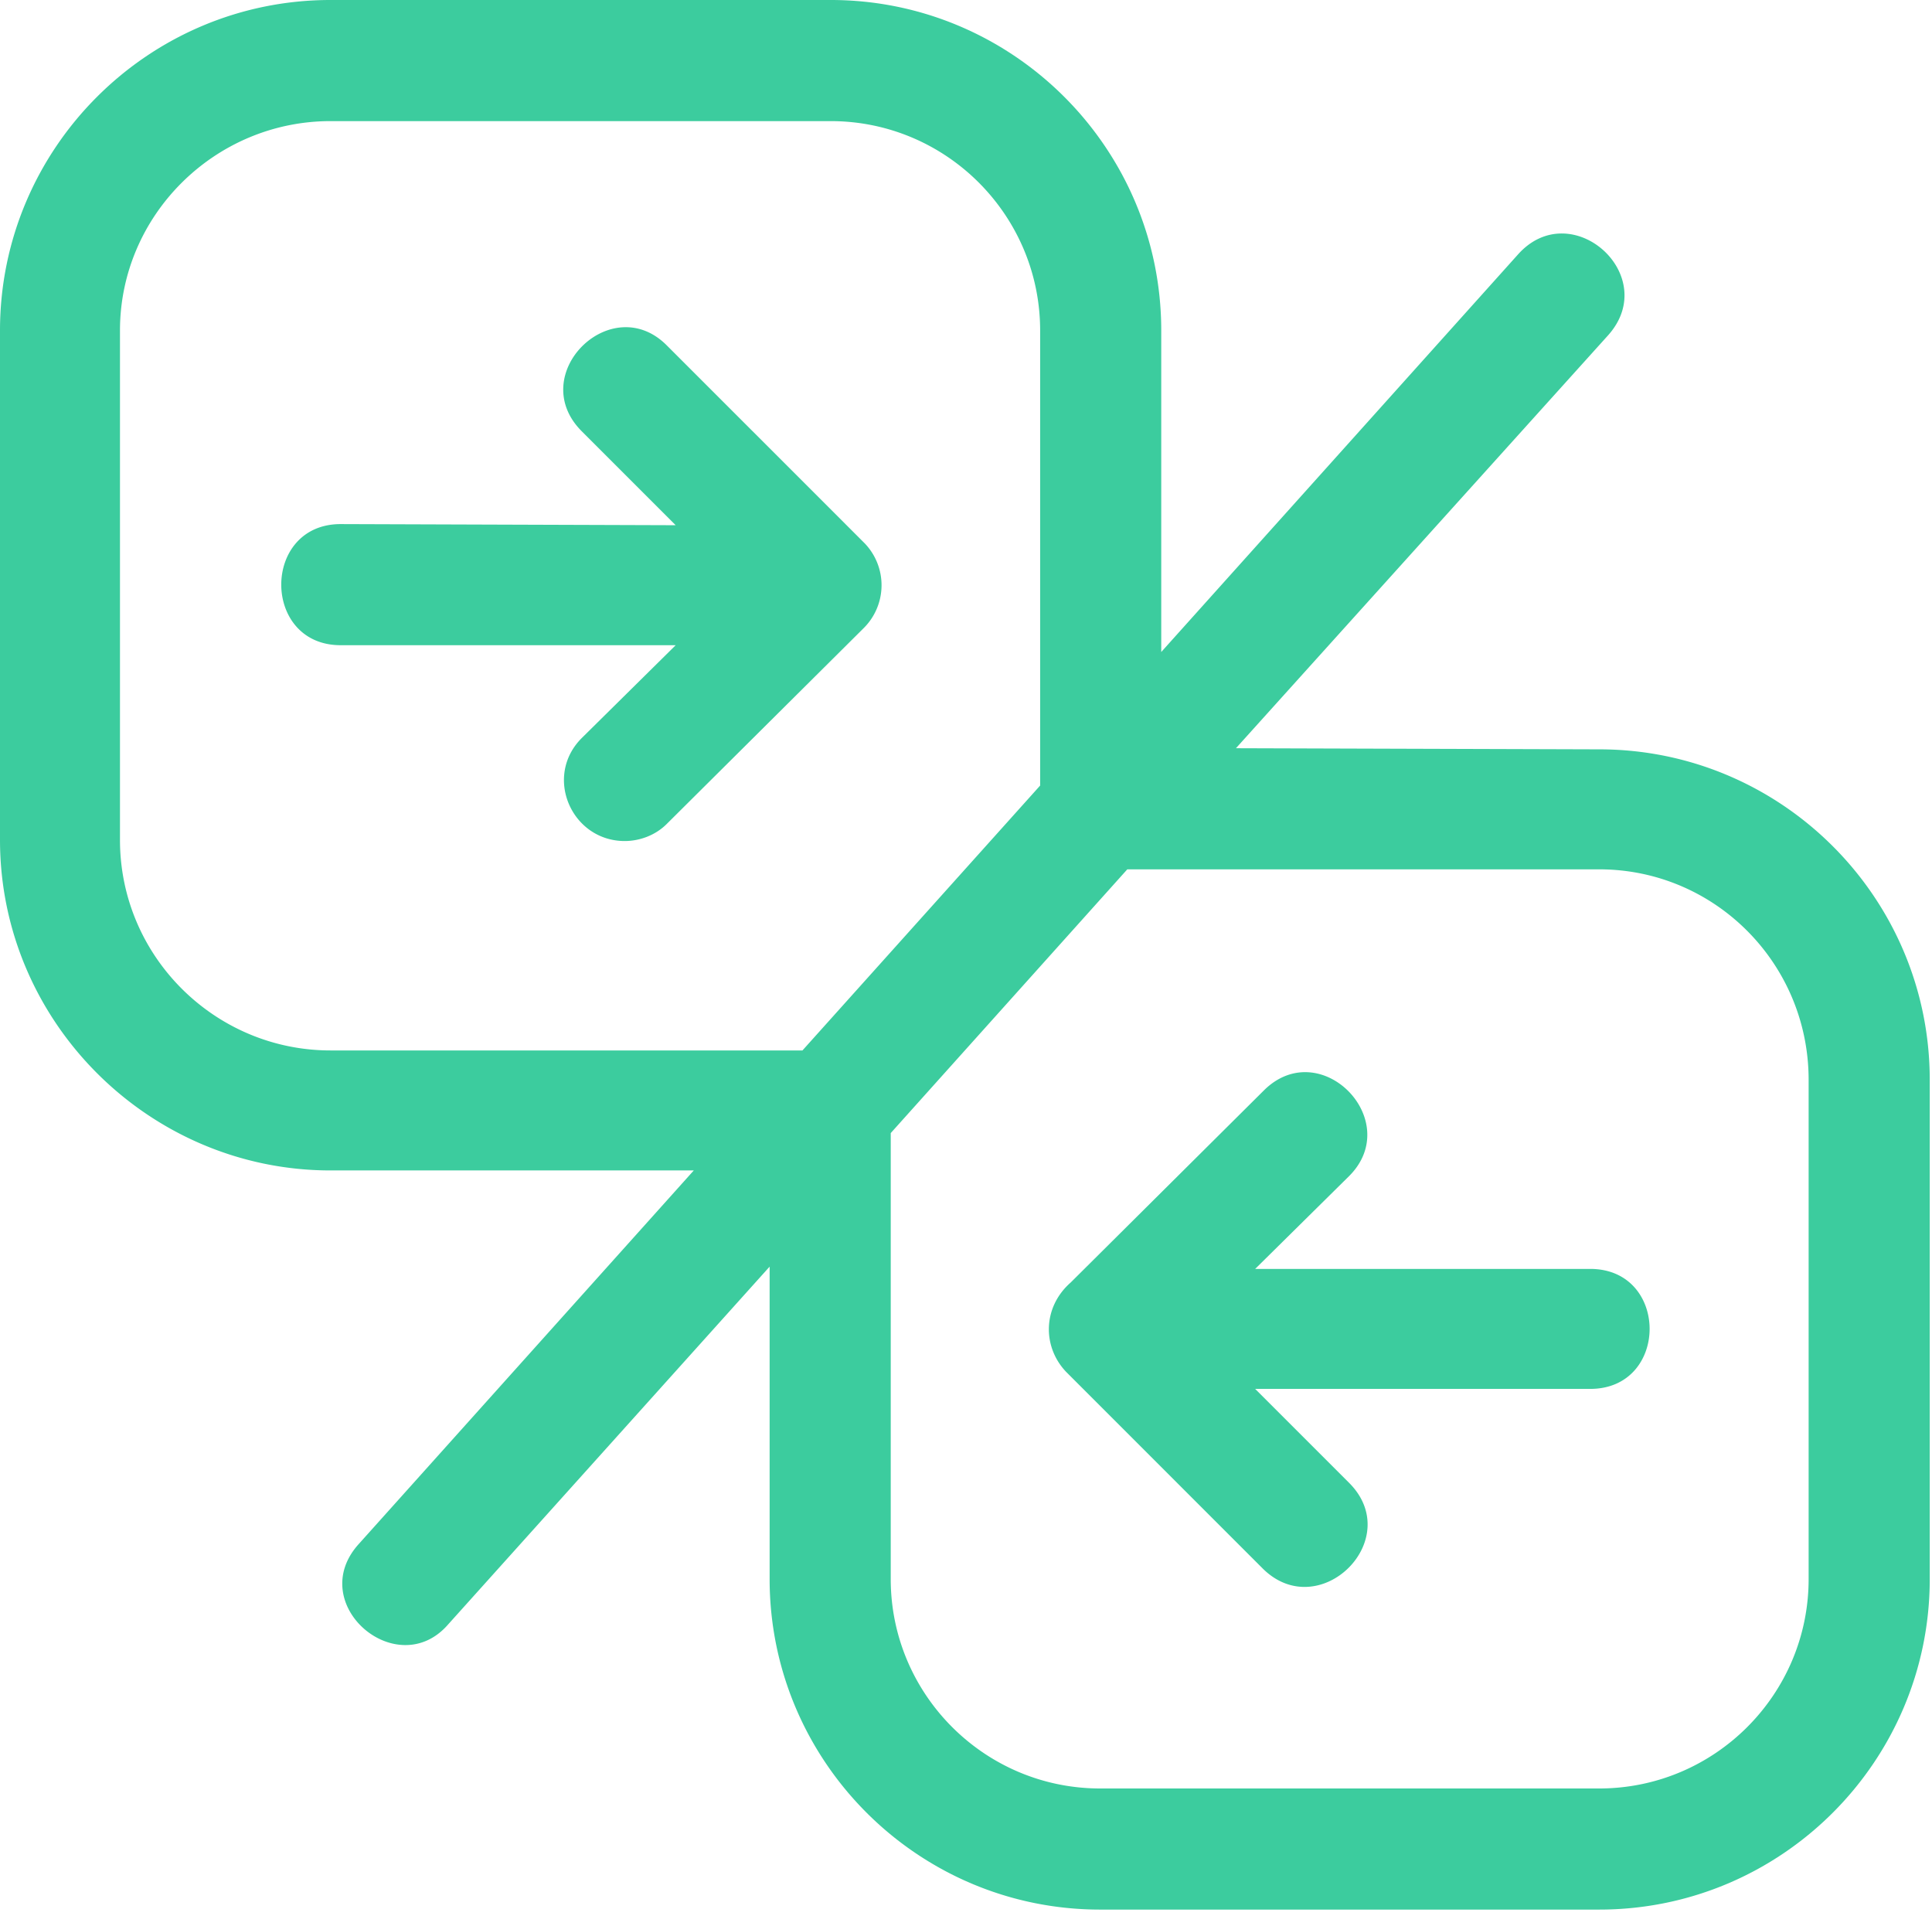
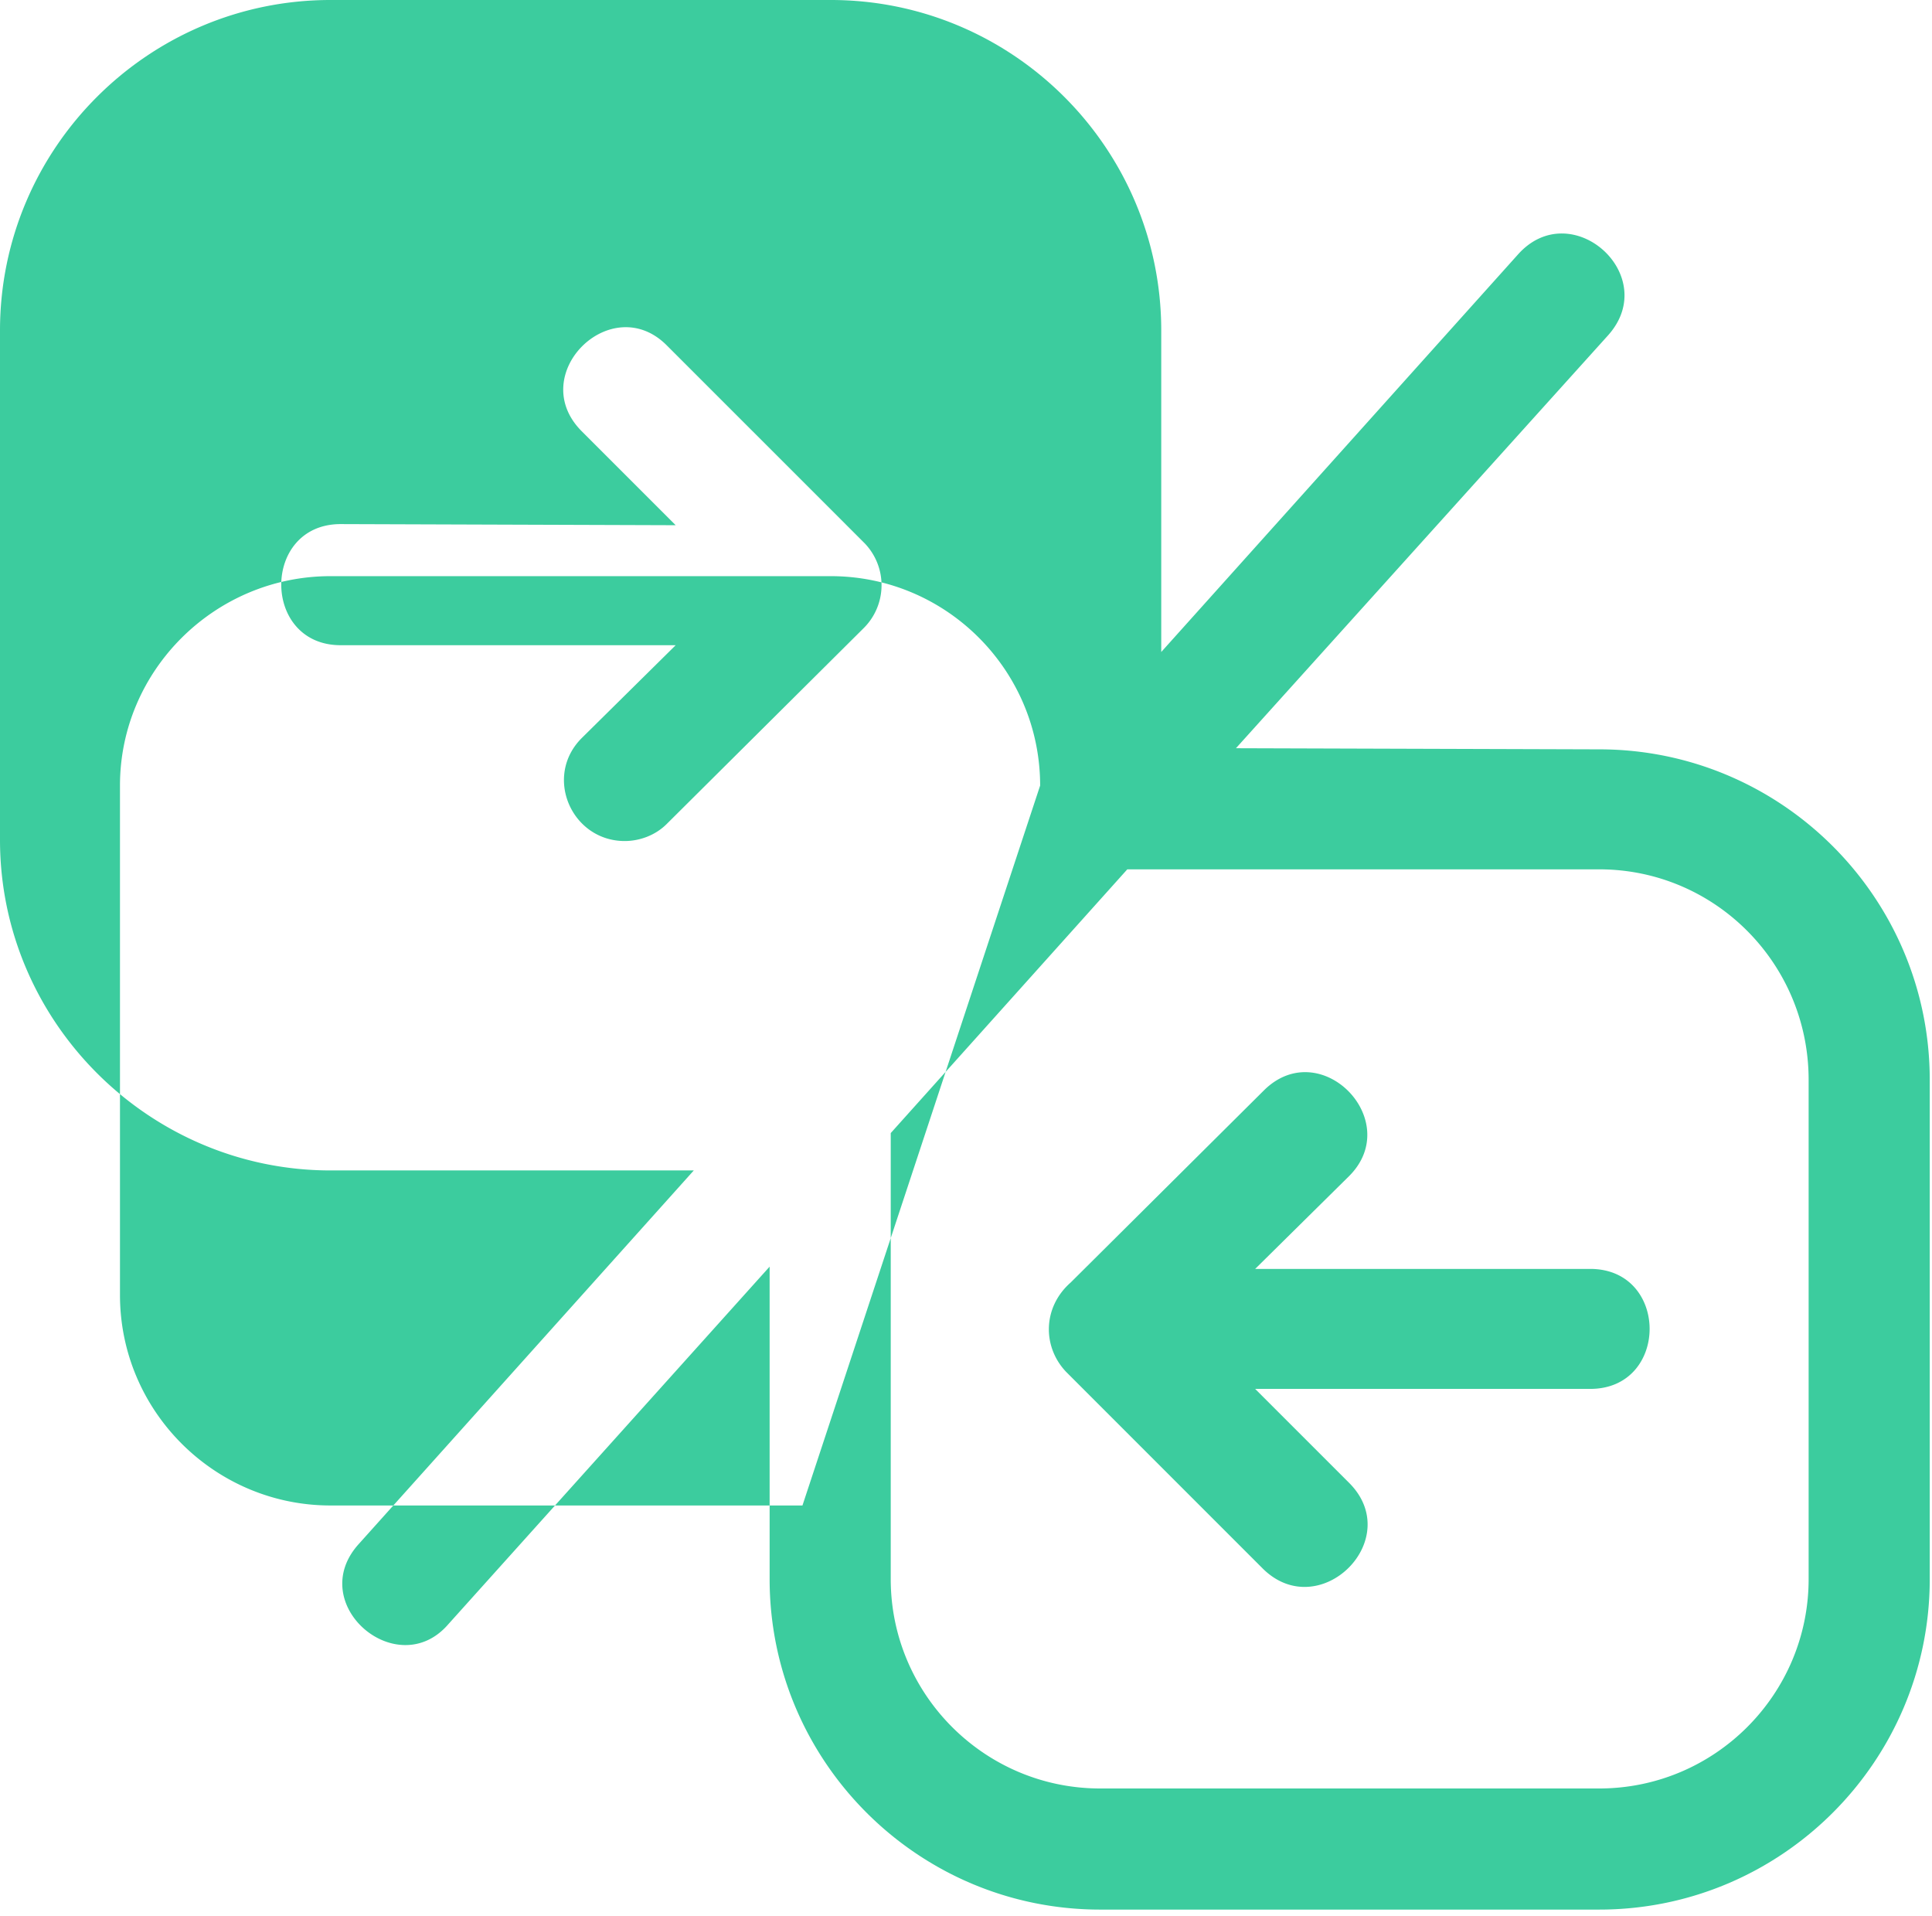
<svg xmlns="http://www.w3.org/2000/svg" fill="none" viewBox="0 0 120 119">
-   <path fill="#3ccc9e" fill-rule="evenodd" d="M38.805 52.232c-3.304 0-5.062-4.007-2.671-6.397l5.834-5.765H21.16c-4.921 0-4.921-7.522 0-7.522l20.808.07-5.834-5.834c-3.515-3.515 1.827-8.787 5.272-5.343l12.302 12.302a3.756 3.756 0 0 1-.07 5.273L41.406 51.178c-.703.703-1.687 1.054-2.601 1.054m4.288 20.457H20.527C9.28 72.689 0 63.479 0 52.162V20.527C0 9.21 9.21 0 20.527 0H51.6c11.318 0 20.527 9.21 20.527 20.527v19.965l22.145-24.675c3.304-3.726 8.928 1.266 5.624 4.991l-23.129 25.66 22.566.07c11.318 0 20.527 9.209 20.527 20.527v31.002c0 11.318-9.209 20.527-20.527 20.527H68.33c-11.318 0-20.527-9.209-20.527-20.527V78.664L27.838 100.88c-3.163 3.655-8.928-1.266-5.553-4.992zm21.512-23.902v-28.26c0-7.17-5.835-13.005-13.006-13.005H20.527c-7.17 0-13.075 5.835-13.075 13.005v31.635c0 7.24 5.905 13.075 13.075 13.075h29.315zm-9.28 21.582v27.698c0 7.17 5.835 13.005 13.005 13.005h31.002c7.171 0 13.005-5.835 13.005-13.005V67.065c0-7.24-5.834-13.075-13.005-13.075H70.018zM98.77 86.257H77.96l5.835 5.834c3.515 3.515-1.828 8.788-5.343 5.343L66.222 85.202c-1.477-1.546-1.477-4.007.28-5.553l12.022-11.951c3.515-3.445 8.717 1.898 5.272 5.342l-5.835 5.765H98.77c4.921 0 4.921 7.452 0 7.452" clip-rule="evenodd" />
+   <path fill="#3ccc9e" fill-rule="evenodd" d="M38.805 52.232c-3.304 0-5.062-4.007-2.671-6.397l5.834-5.765H21.16c-4.921 0-4.921-7.522 0-7.522l20.808.07-5.834-5.834c-3.515-3.515 1.827-8.787 5.272-5.343l12.302 12.302a3.756 3.756 0 0 1-.07 5.273L41.406 51.178c-.703.703-1.687 1.054-2.601 1.054m4.288 20.457H20.527C9.28 72.689 0 63.479 0 52.162V20.527C0 9.21 9.21 0 20.527 0H51.6c11.318 0 20.527 9.21 20.527 20.527v19.965l22.145-24.675c3.304-3.726 8.928 1.266 5.624 4.991l-23.129 25.66 22.566.07c11.318 0 20.527 9.209 20.527 20.527v31.002c0 11.318-9.209 20.527-20.527 20.527H68.33c-11.318 0-20.527-9.209-20.527-20.527V78.664L27.838 100.88c-3.163 3.655-8.928-1.266-5.553-4.992zm21.512-23.902c0-7.17-5.835-13.005-13.006-13.005H20.527c-7.17 0-13.075 5.835-13.075 13.005v31.635c0 7.24 5.905 13.075 13.075 13.075h29.315zm-9.28 21.582v27.698c0 7.17 5.835 13.005 13.005 13.005h31.002c7.171 0 13.005-5.835 13.005-13.005V67.065c0-7.24-5.834-13.075-13.005-13.075H70.018zM98.77 86.257H77.96l5.835 5.834c3.515 3.515-1.828 8.788-5.343 5.343L66.222 85.202c-1.477-1.546-1.477-4.007.28-5.553l12.022-11.951c3.515-3.445 8.717 1.898 5.272 5.342l-5.835 5.765H98.77c4.921 0 4.921 7.452 0 7.452" clip-rule="evenodd" />
</svg>